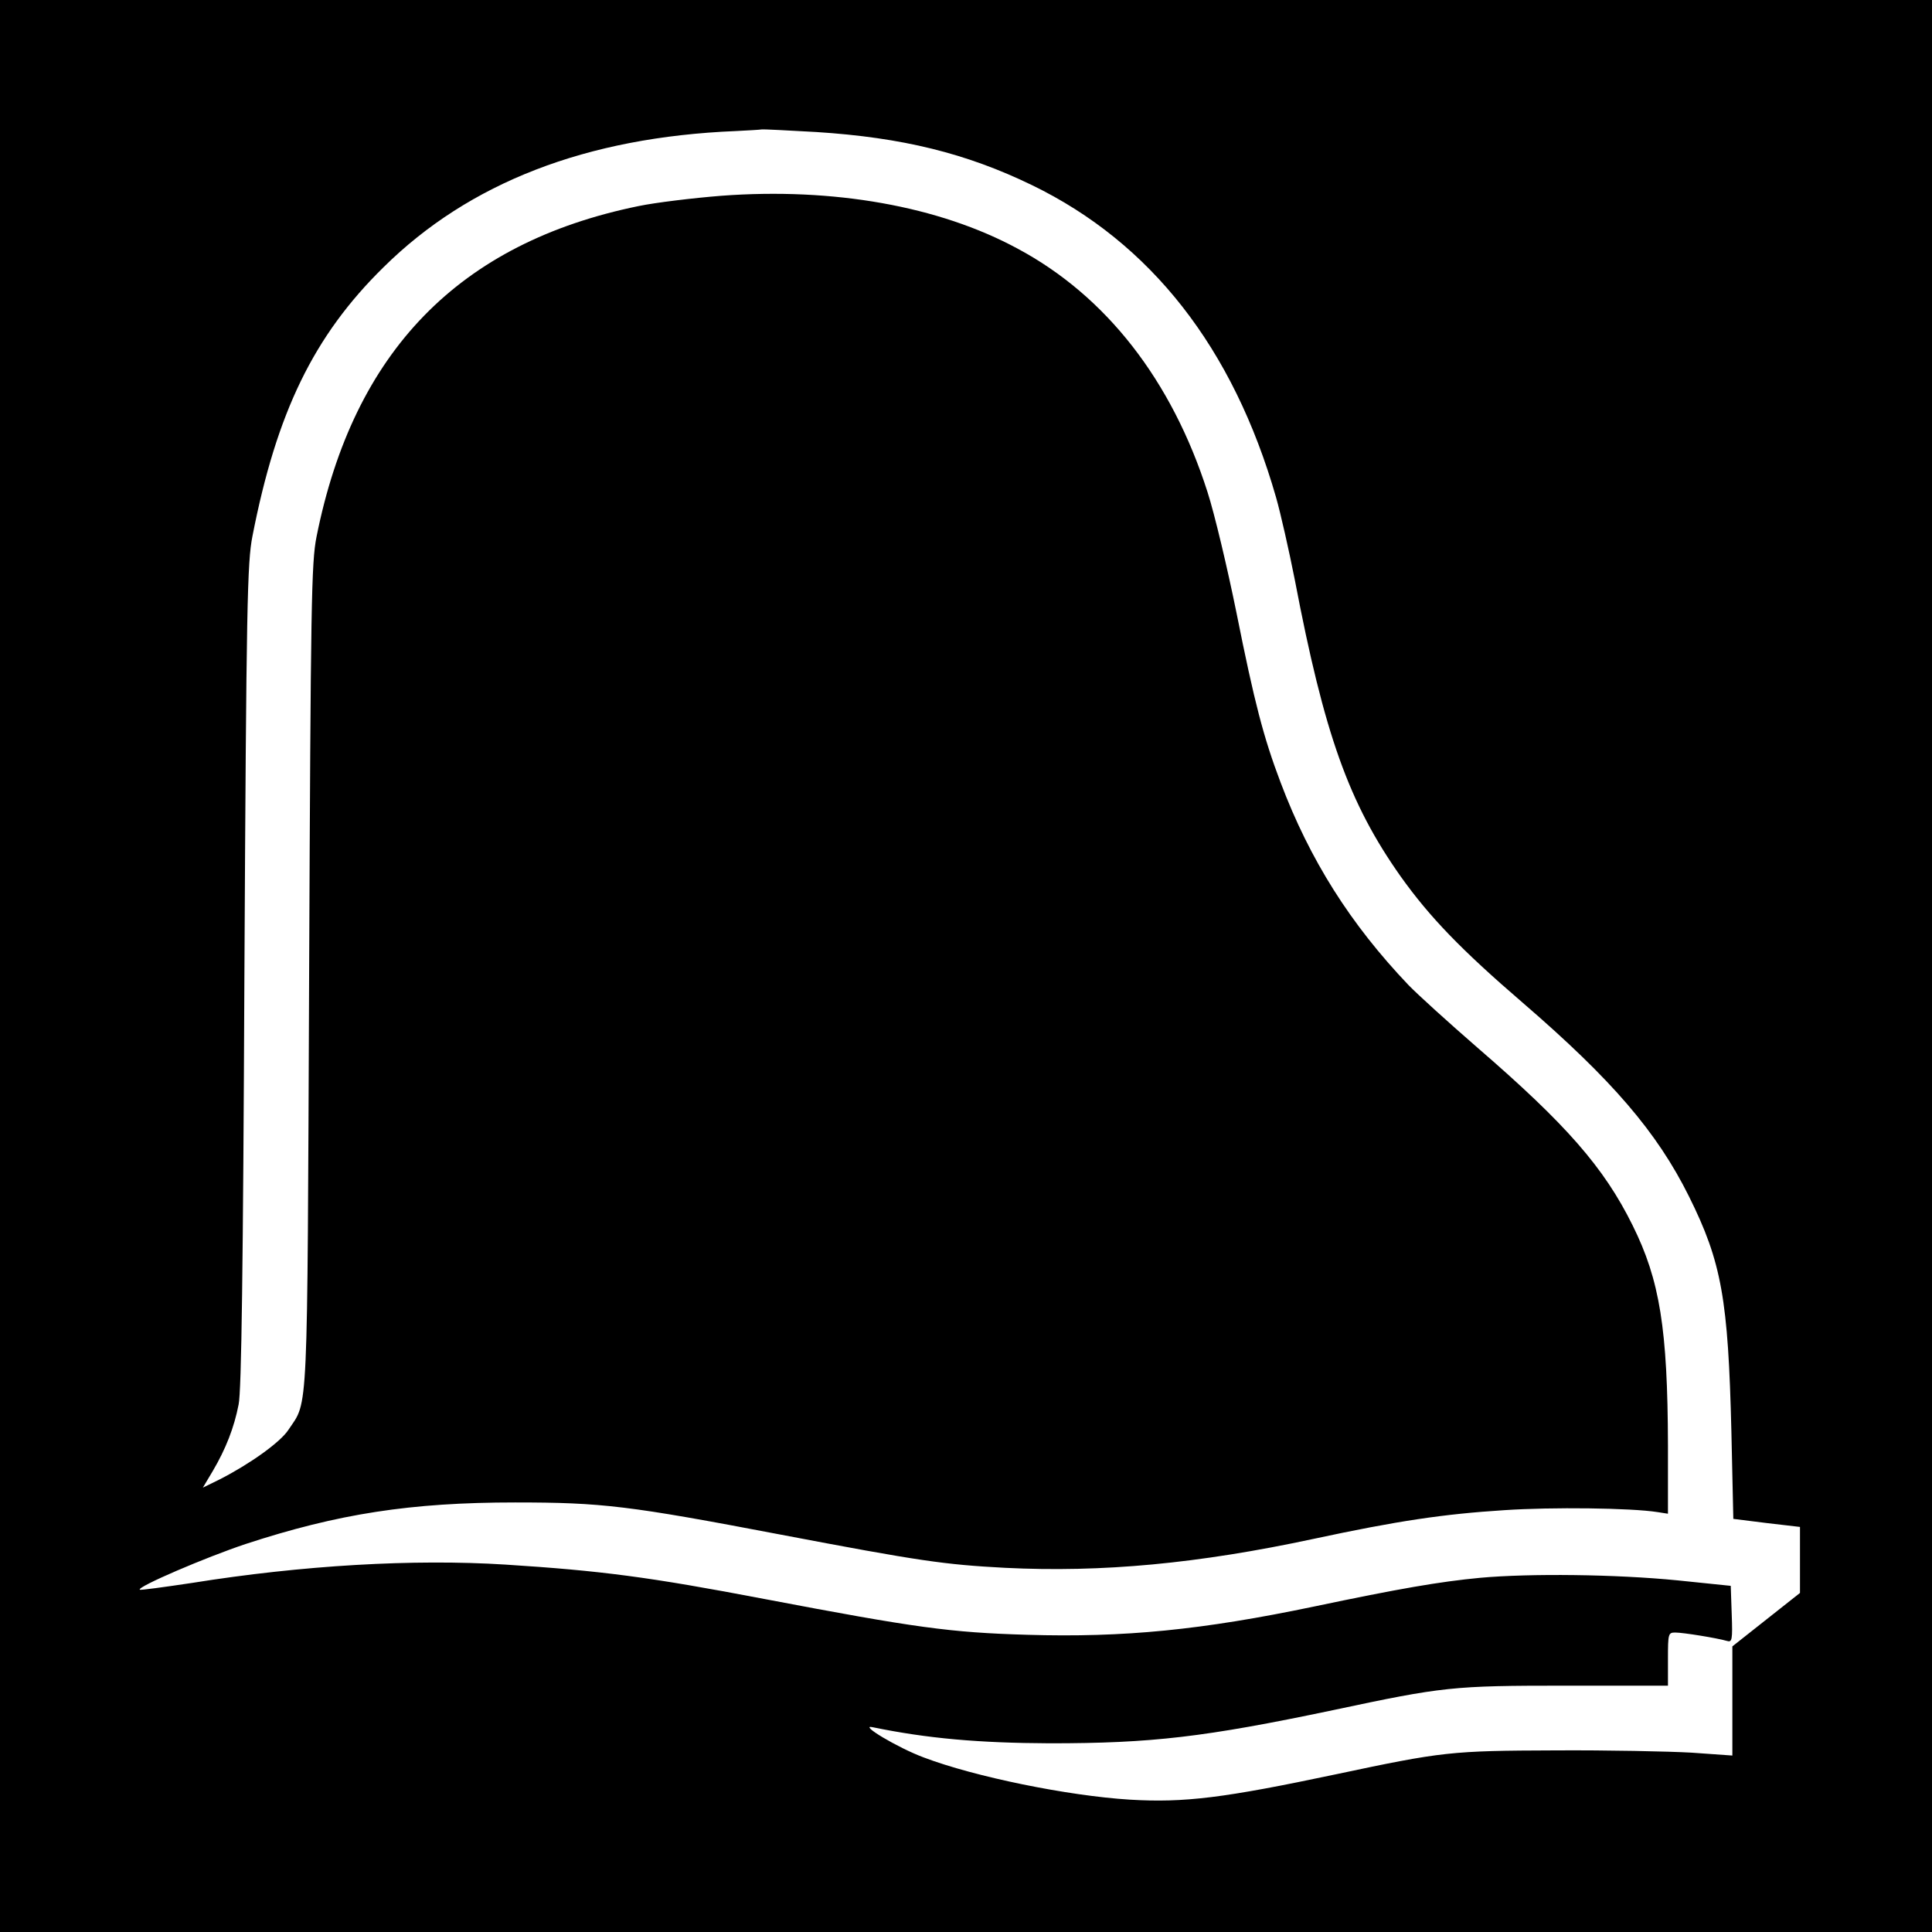
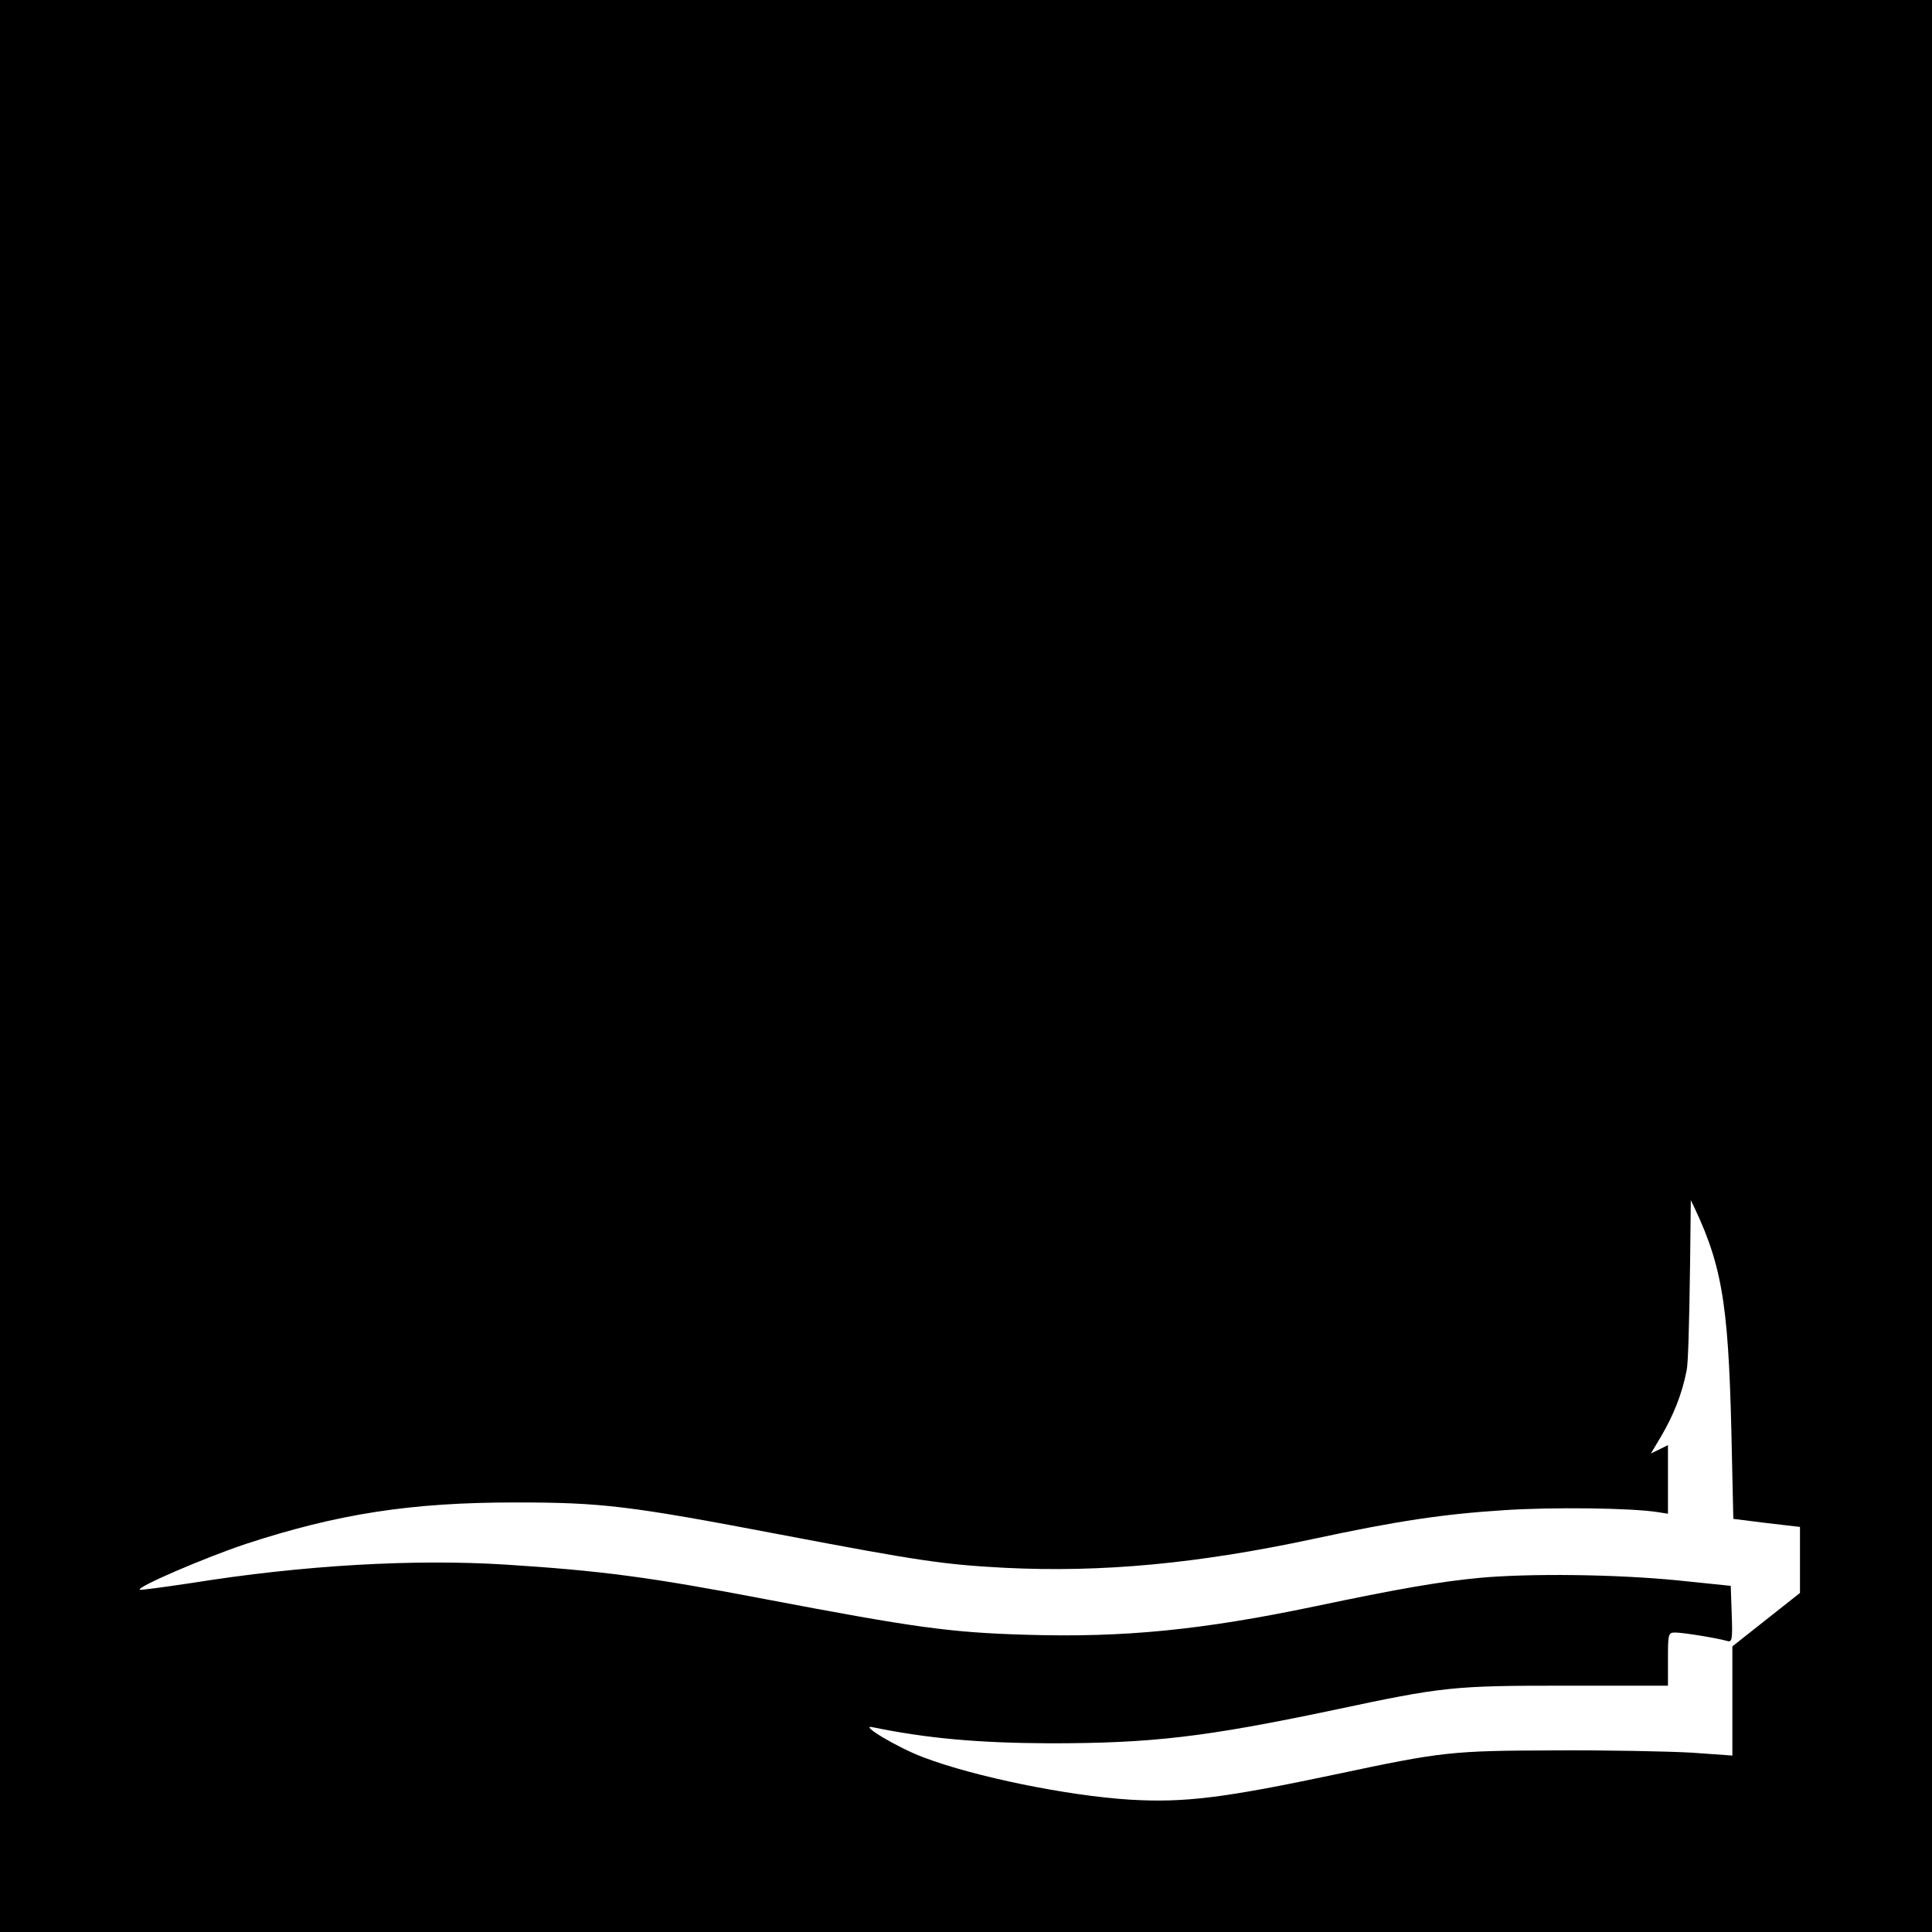
<svg xmlns="http://www.w3.org/2000/svg" version="1.0" width="600pt" height="600pt" viewBox="0 0 600 600" preserveAspectRatio="xMidYMid meet">
  <g transform="translate(0,600) scale(0.1,-0.1)" fill="#000000" stroke="none">
-     <path d="M0 3000 l0 -3000 3000 0 3000 0 0 3000 0 3000 -3000 0 -3000 0 0 -3000z m2535 2590 c267 -17 466 -66 670 -165 369 -179 625 -506 758 -970 14 -49 40 -164 58 -255 92 -482 168 -694 329 -922 90 -126 187 -227 380 -393 277 -239 416 -401 515 -600 102 -205 122 -320 132 -731 l6 -271 104 -13 103 -12 0 -102 0 -103 -105 -83 -105 -83 0 -169 0 -170 -127 9 c-71 4 -261 8 -423 7 -324 -1 -350 -4 -680 -74 -350 -74 -471 -89 -641 -79 -193 12 -482 71 -640 131 -81 30 -204 104 -159 94 170 -35 329 -49 550 -50 317 0 480 19 880 103 343 73 371 76 723 76 l317 0 0 83 c0 79 1 82 23 82 24 0 129 -17 160 -26 16 -5 18 2 15 83 l-3 88 -165 17 c-192 19 -458 22 -613 8 -127 -12 -253 -34 -515 -89 -349 -73 -591 -97 -892 -88 -240 7 -347 22 -815 111 -361 69 -509 88 -805 107 -285 18 -631 -2 -974 -57 -87 -13 -160 -23 -162 -21 -9 9 206 101 329 142 287 94 513 129 837 129 270 0 353 -10 825 -100 431 -82 507 -93 696 -103 302 -15 600 13 959 90 261 56 403 77 591 89 149 10 395 7 477 -6 l32 -5 0 213 c-1 361 -25 512 -110 683 -89 180 -207 314 -480 550 -91 79 -188 167 -216 196 -180 189 -306 388 -397 629 -53 140 -81 247 -137 527 -28 138 -68 307 -90 375 -111 347 -315 609 -590 756 -244 132 -572 190 -920 164 -88 -7 -204 -21 -257 -32 -557 -114 -885 -451 -1000 -1027 -16 -80 -18 -204 -23 -1363 -6 -1396 -2 -1317 -64 -1410 -25 -39 -121 -107 -213 -154 l-53 -26 31 52 c40 68 66 134 80 206 9 40 14 429 18 1332 6 1159 9 1283 25 1365 75 384 190 622 407 835 266 263 630 404 1094 423 39 2 75 4 80 5 6 1 82 -3 170 -8z" />
+     <path d="M0 3000 l0 -3000 3000 0 3000 0 0 3000 0 3000 -3000 0 -3000 0 0 -3000z m2535 2590 c267 -17 466 -66 670 -165 369 -179 625 -506 758 -970 14 -49 40 -164 58 -255 92 -482 168 -694 329 -922 90 -126 187 -227 380 -393 277 -239 416 -401 515 -600 102 -205 122 -320 132 -731 l6 -271 104 -13 103 -12 0 -102 0 -103 -105 -83 -105 -83 0 -169 0 -170 -127 9 c-71 4 -261 8 -423 7 -324 -1 -350 -4 -680 -74 -350 -74 -471 -89 -641 -79 -193 12 -482 71 -640 131 -81 30 -204 104 -159 94 170 -35 329 -49 550 -50 317 0 480 19 880 103 343 73 371 76 723 76 l317 0 0 83 c0 79 1 82 23 82 24 0 129 -17 160 -26 16 -5 18 2 15 83 l-3 88 -165 17 c-192 19 -458 22 -613 8 -127 -12 -253 -34 -515 -89 -349 -73 -591 -97 -892 -88 -240 7 -347 22 -815 111 -361 69 -509 88 -805 107 -285 18 -631 -2 -974 -57 -87 -13 -160 -23 -162 -21 -9 9 206 101 329 142 287 94 513 129 837 129 270 0 353 -10 825 -100 431 -82 507 -93 696 -103 302 -15 600 13 959 90 261 56 403 77 591 89 149 10 395 7 477 -6 l32 -5 0 213 l-53 -26 31 52 c40 68 66 134 80 206 9 40 14 429 18 1332 6 1159 9 1283 25 1365 75 384 190 622 407 835 266 263 630 404 1094 423 39 2 75 4 80 5 6 1 82 -3 170 -8z" />
  </g>
</svg>